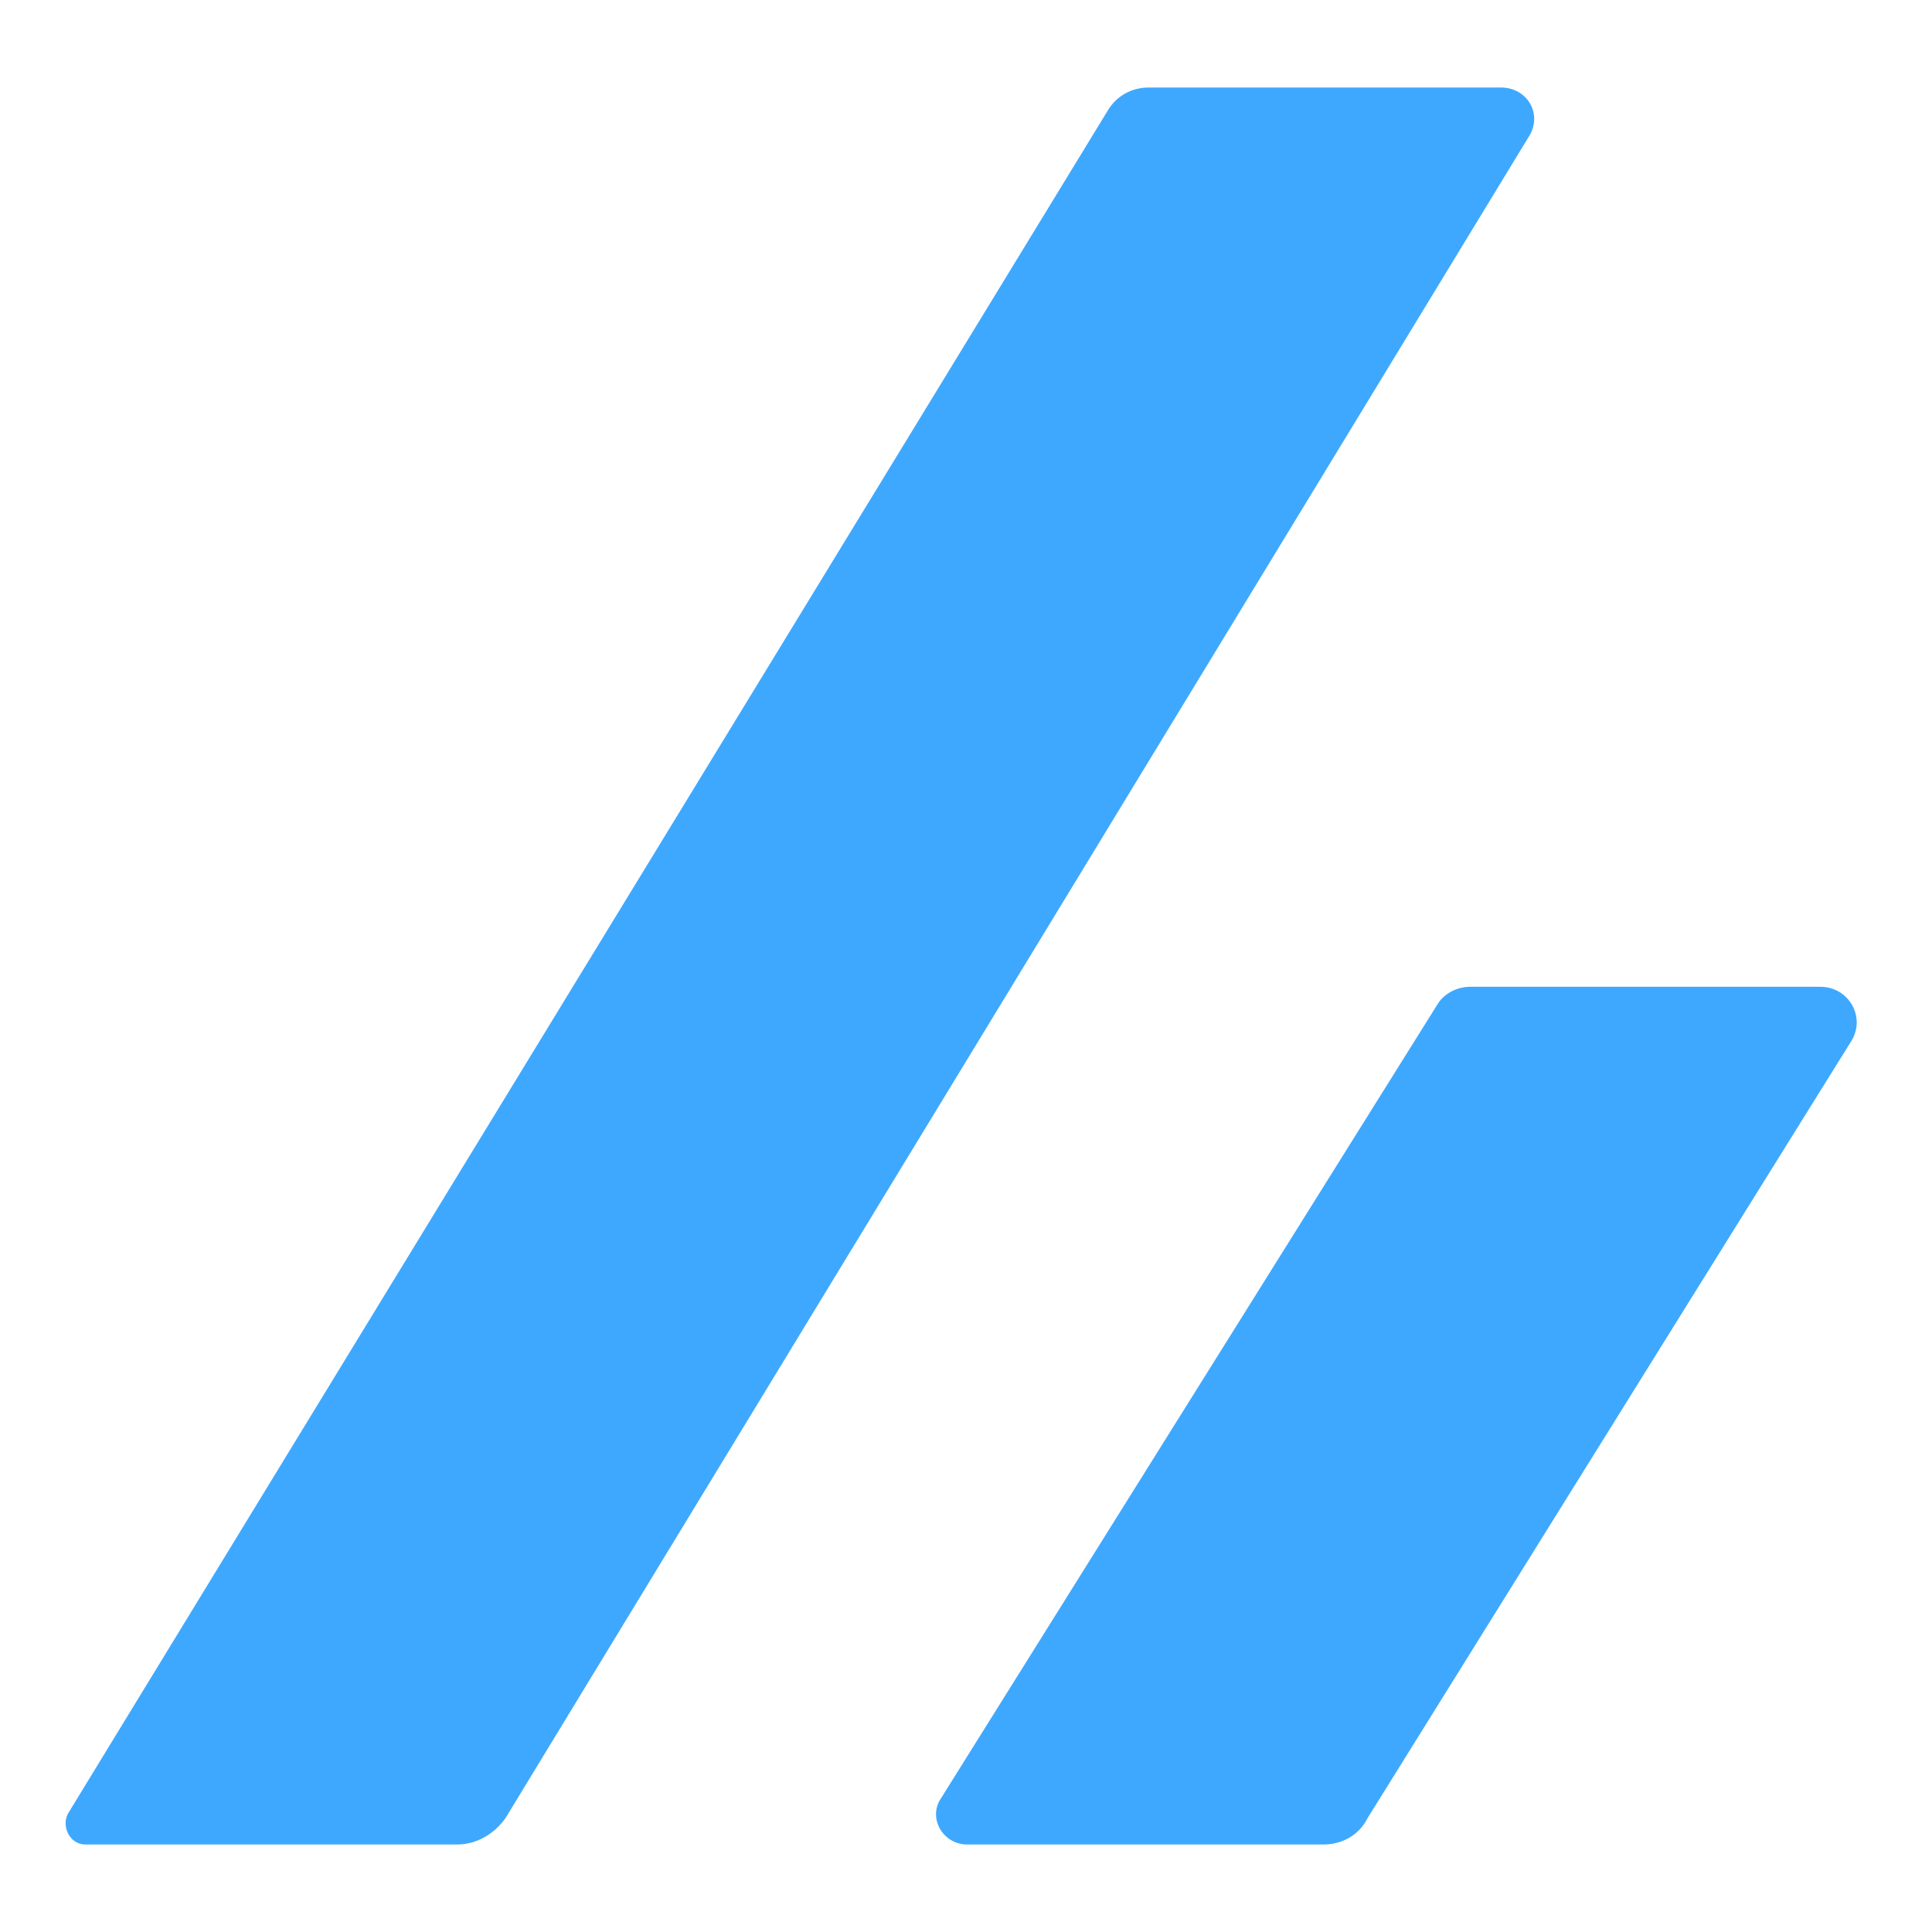
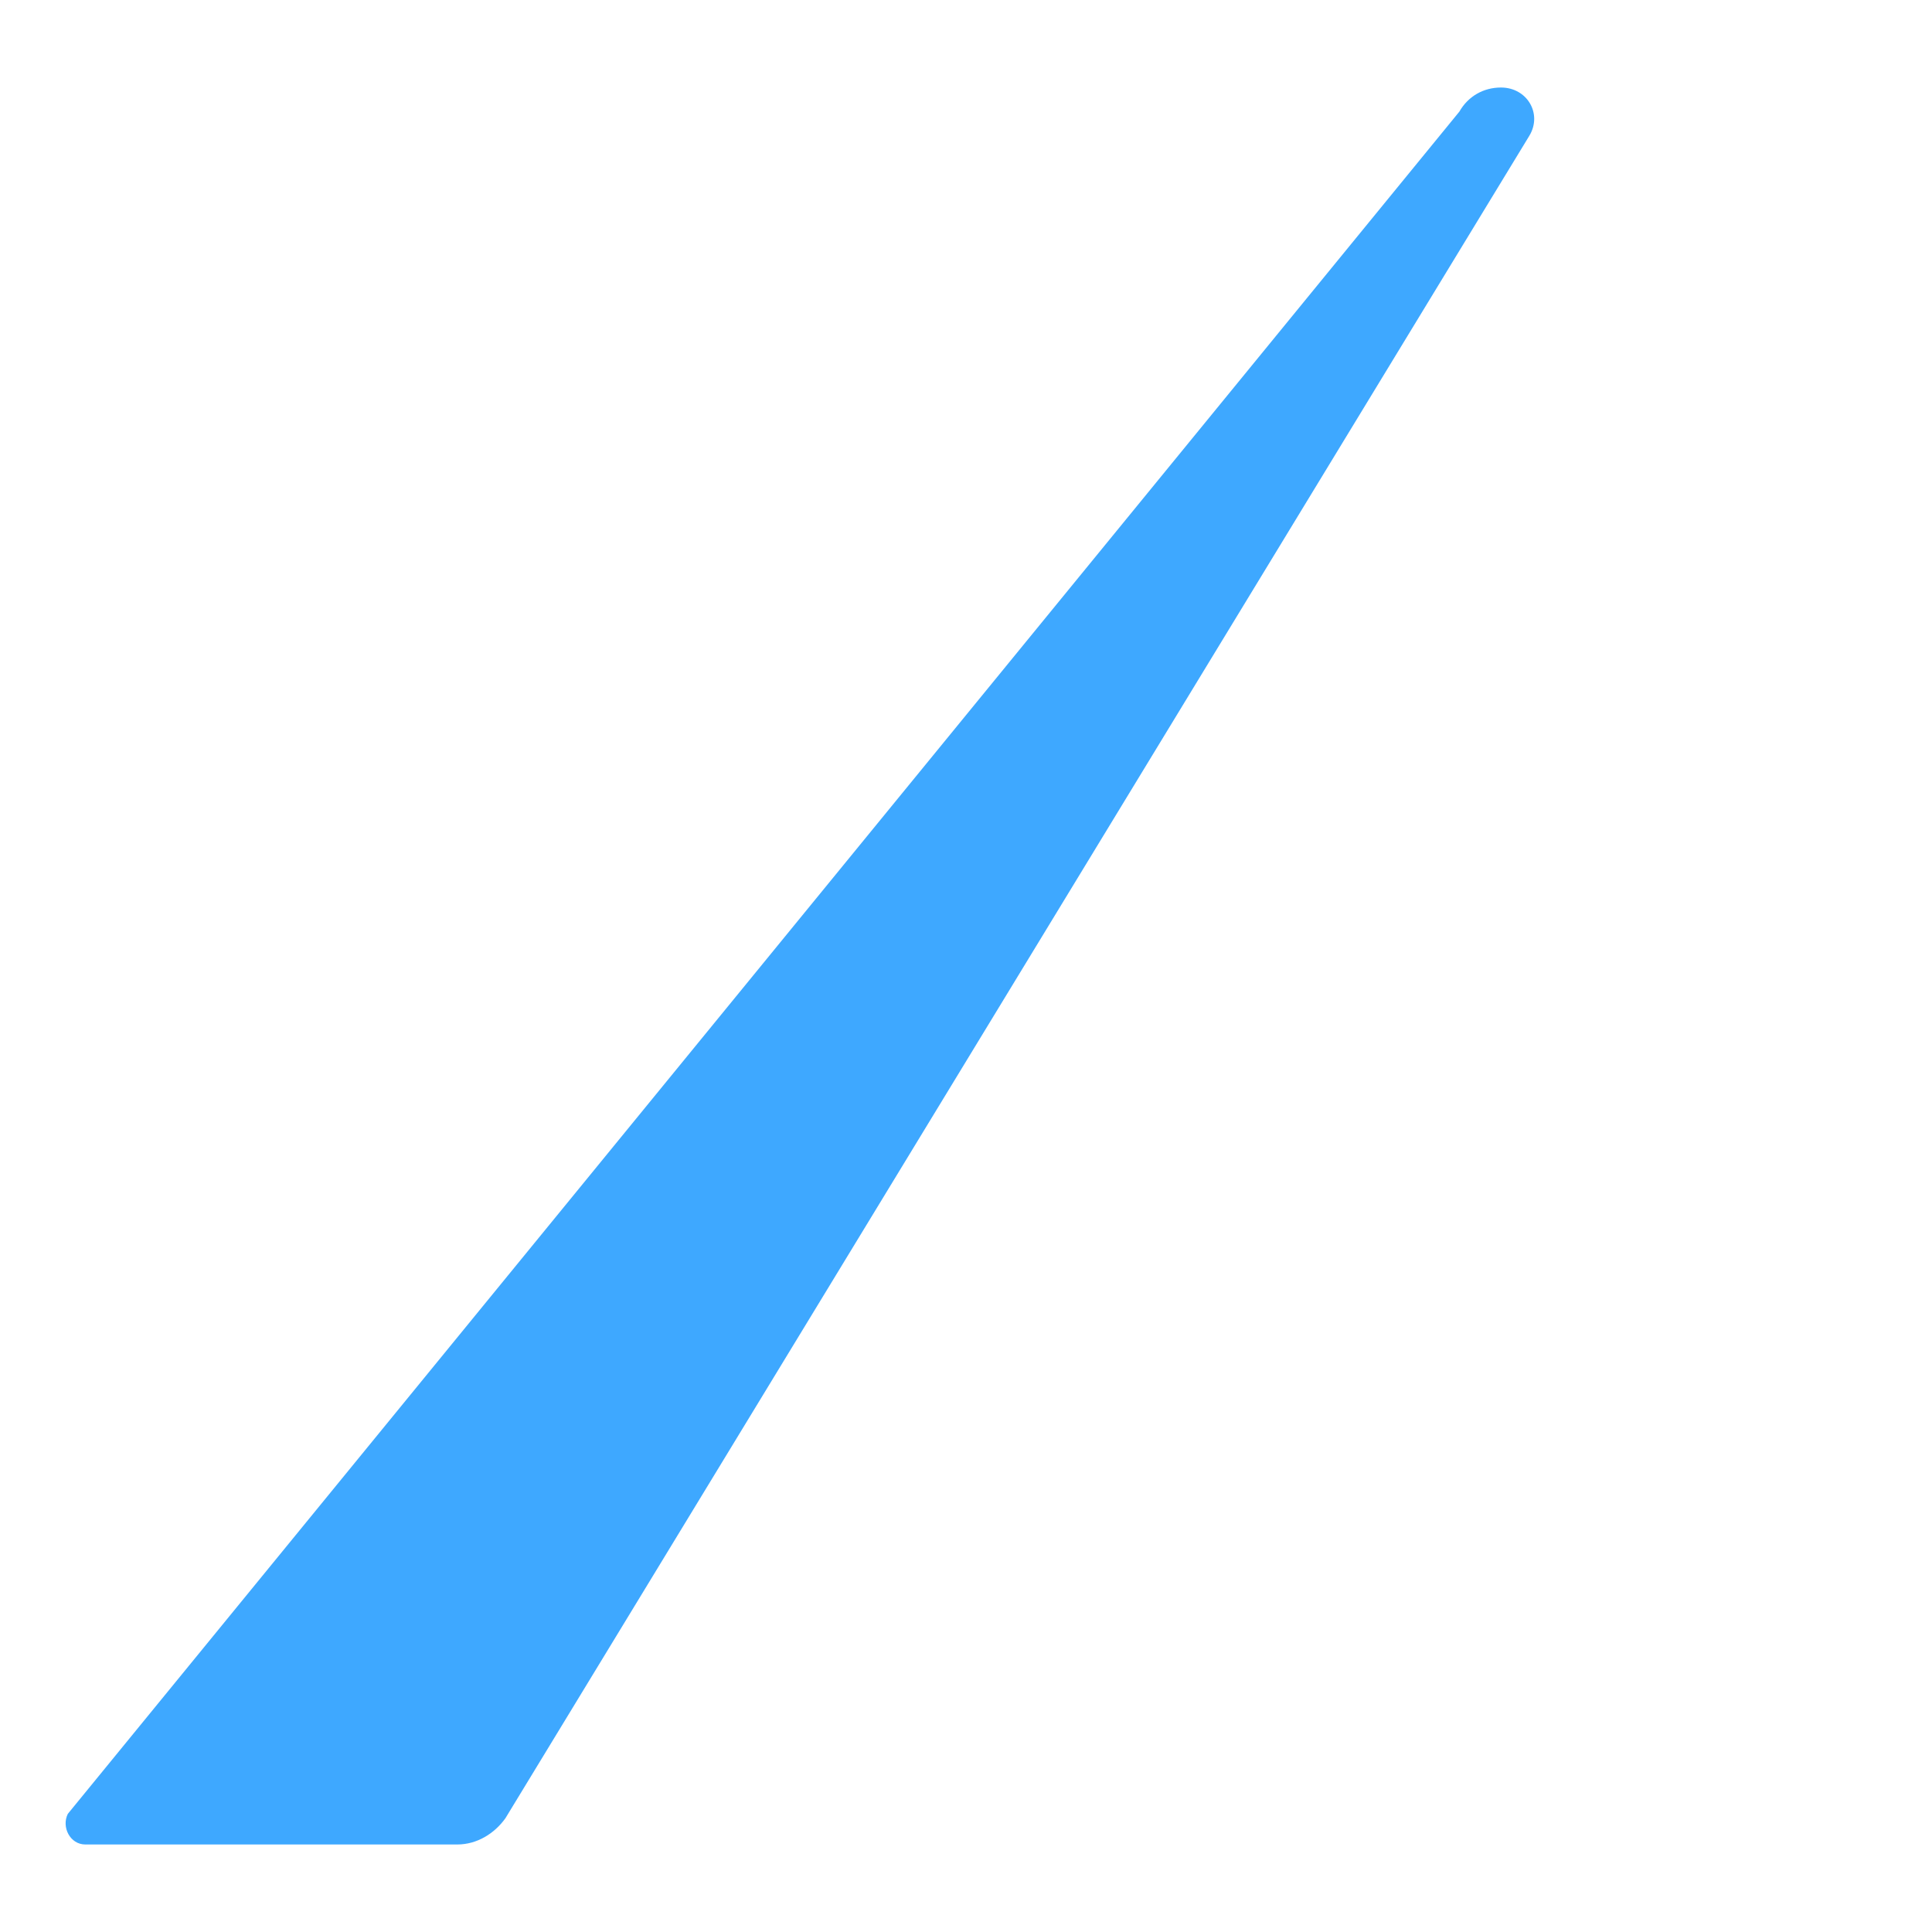
<svg xmlns="http://www.w3.org/2000/svg" version="1.1" id="レイヤー_1" x="0px" y="0px" viewBox="0 0 88.3 88.3" style="enable-background:new 0 0 88.3 88.3;" xml:space="preserve">
  <style type="text/css">
	.st0{fill:#3EA8FF;}
</style>
  <g>
-     <path class="st0" d="M3.9,84.3h17c0.9,0,1.7-0.5,2.2-1.2L69.9,6.2c0.6-1-0.1-2.2-1.3-2.2H52.5c-0.8,0-1.5,0.4-1.9,1.1L3.1,82.9   C2.8,83.5,3.2,84.3,3.9,84.3z" />
-     <path class="st0" d="M62.5,83.1l22.1-35.5c0.7-1.1-0.1-2.5-1.4-2.5h-16c-0.6,0-1.2,0.3-1.5,0.8L43,82.2c-0.6,0.9,0.1,2.1,1.2,2.1   h16.3C61.3,84.3,62.1,83.9,62.5,83.1z" />
+     <path class="st0" d="M3.9,84.3h17c0.9,0,1.7-0.5,2.2-1.2L69.9,6.2c0.6-1-0.1-2.2-1.3-2.2c-0.8,0-1.5,0.4-1.9,1.1L3.1,82.9   C2.8,83.5,3.2,84.3,3.9,84.3z" />
  </g>
</svg>